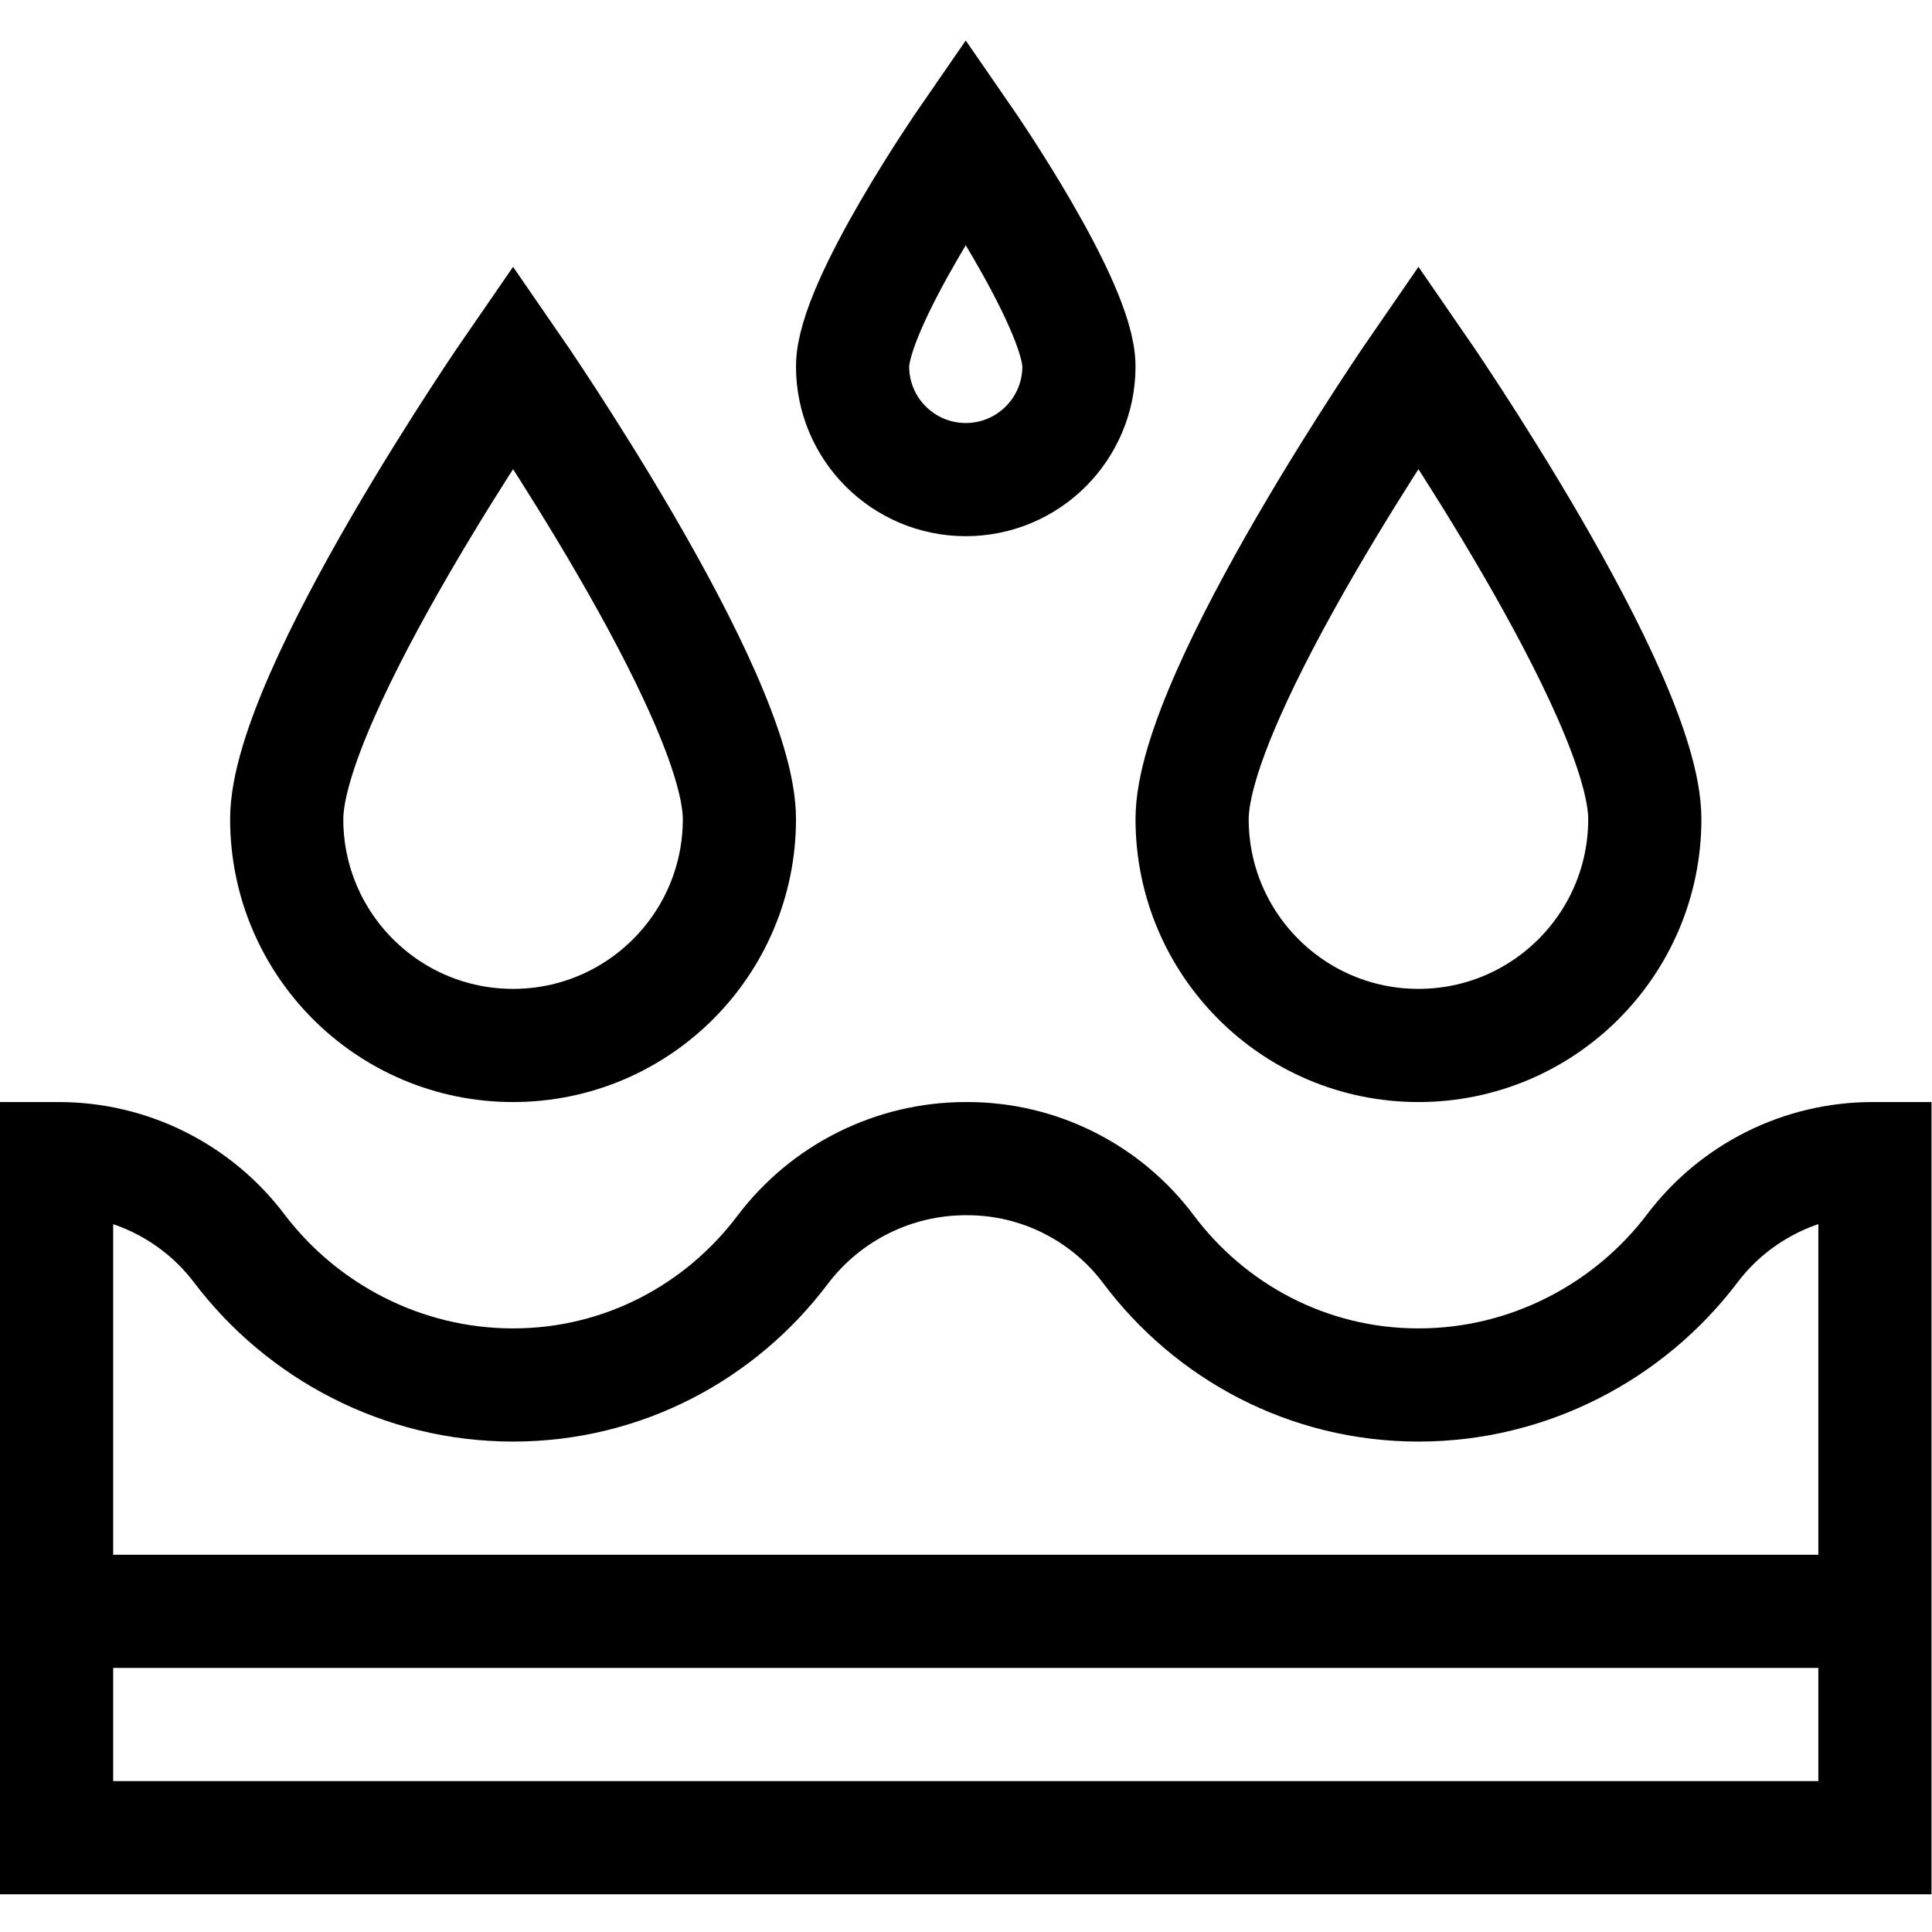
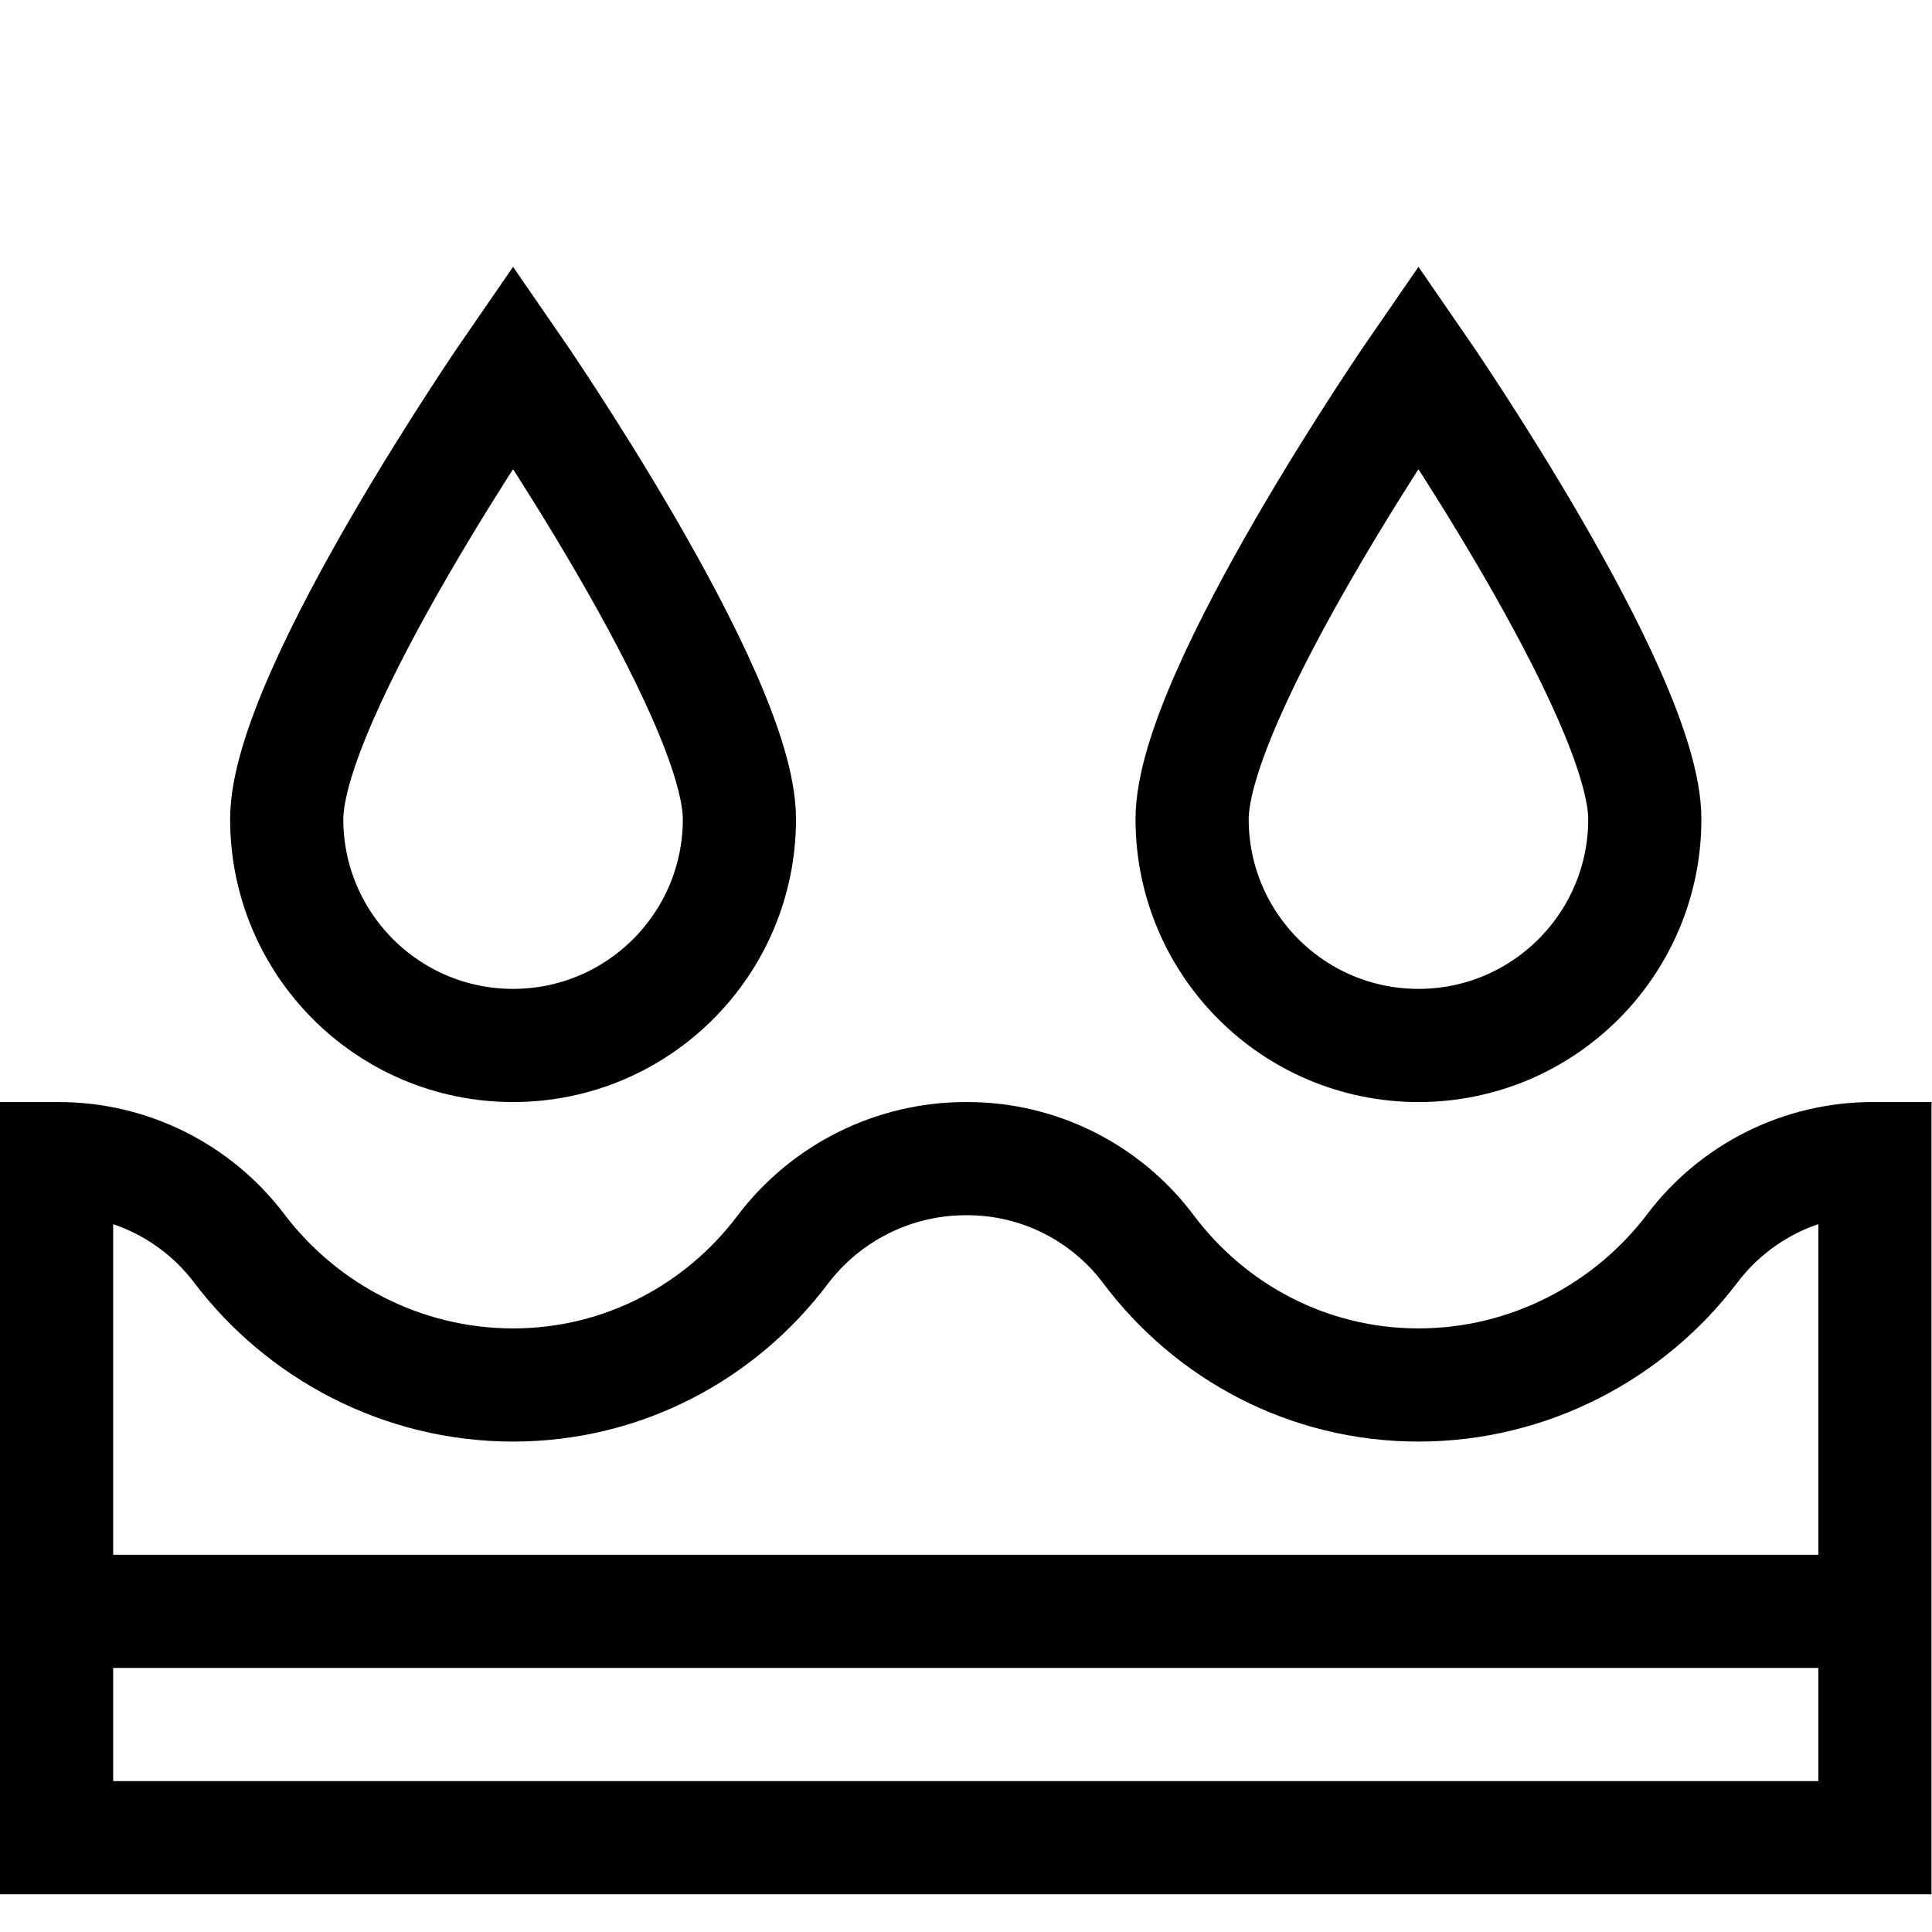
<svg xmlns="http://www.w3.org/2000/svg" version="1.1" id="svg2550" xml:space="preserve" width="682.667" height="682.667" viewBox="0 0 682.667 682.667">
  <defs id="defs2554">
    <clipPath clipPathUnits="userSpaceOnUse" id="clipPath2564">
      <path d="M 0,512 H 512 V 0 H 0 Z" id="path2562" />
    </clipPath>
  </defs>
  <g id="g2556" transform="matrix(1.333,0,0,-1.333,0,682.667)">
    <g id="g2558">
      <g id="g2560" clip-path="url(#clipPath2564)">
        <g id="g2566" transform="translate(286,415)">
-           <path d="m 0,0 c 0,-16.568 -13.432,-30 -30,-30 -16.568,0 -30,13.432 -30,30 0,16.568 30,60 30,60 0,0 30,-43.432 30,-60 z" style="fill:none;stroke:#000000;stroke-width:30;stroke-linecap:butt;stroke-linejoin:miter;stroke-miterlimit:10;stroke-dasharray:none;stroke-opacity:1" id="path2568" />
-         </g>
+           </g>
        <g id="g2570" transform="translate(496.372,205)">
          <path d="M 0,0 C -18.766,0 -36.443,-8.808 -47.771,-23.77 -64.389,-45.718 -90.941,-60 -120.372,-60 c -29.324,0 -55.228,14.18 -71.575,35.994 C -203.246,-8.928 -221.054,0 -239.896,0 h -0.468 c -19.106,0 -37.1,-8.985 -48.606,-24.238 C -305.327,-45.92 -331.151,-60 -360.372,-60 c -29.429,0 -55.98,14.281 -72.597,36.227 C -444.282,-8.831 -462.007,0 -480.75,0 h -0.622 v -180 h 482 V 0 Z" style="fill:none;stroke:#000000;stroke-width:30;stroke-linecap:butt;stroke-linejoin:miter;stroke-miterlimit:10;stroke-dasharray:none;stroke-opacity:1" id="path2572" />
        </g>
        <g id="g2574" transform="translate(196,295)">
          <path d="m 0,0 c 0,-33.137 -26.863,-60 -60,-60 -33.137,0 -60,26.863 -60,60 0,33.137 60,120 60,120 0,0 60,-86.863 60,-120 z" style="fill:none;stroke:#000000;stroke-width:30;stroke-linecap:butt;stroke-linejoin:miter;stroke-miterlimit:10;stroke-dasharray:none;stroke-opacity:1" id="path2576" />
        </g>
        <g id="g2578" transform="translate(436,295)">
          <path d="m 0,0 c 0,-33.137 -26.863,-60 -60,-60 -33.137,0 -60,26.863 -60,60 0,33.137 60,120 60,120 0,0 60,-86.863 60,-120 z" style="fill:none;stroke:#000000;stroke-width:30;stroke-linecap:butt;stroke-linejoin:miter;stroke-miterlimit:10;stroke-dasharray:none;stroke-opacity:1" id="path2580" />
        </g>
        <g id="g2582" transform="translate(497,85)">
          <path d="M 0,0 H -482" style="fill:none;stroke:#000000;stroke-width:30;stroke-linecap:butt;stroke-linejoin:miter;stroke-miterlimit:10;stroke-dasharray:none;stroke-opacity:1" id="path2584" />
        </g>
      </g>
    </g>
  </g>
</svg>